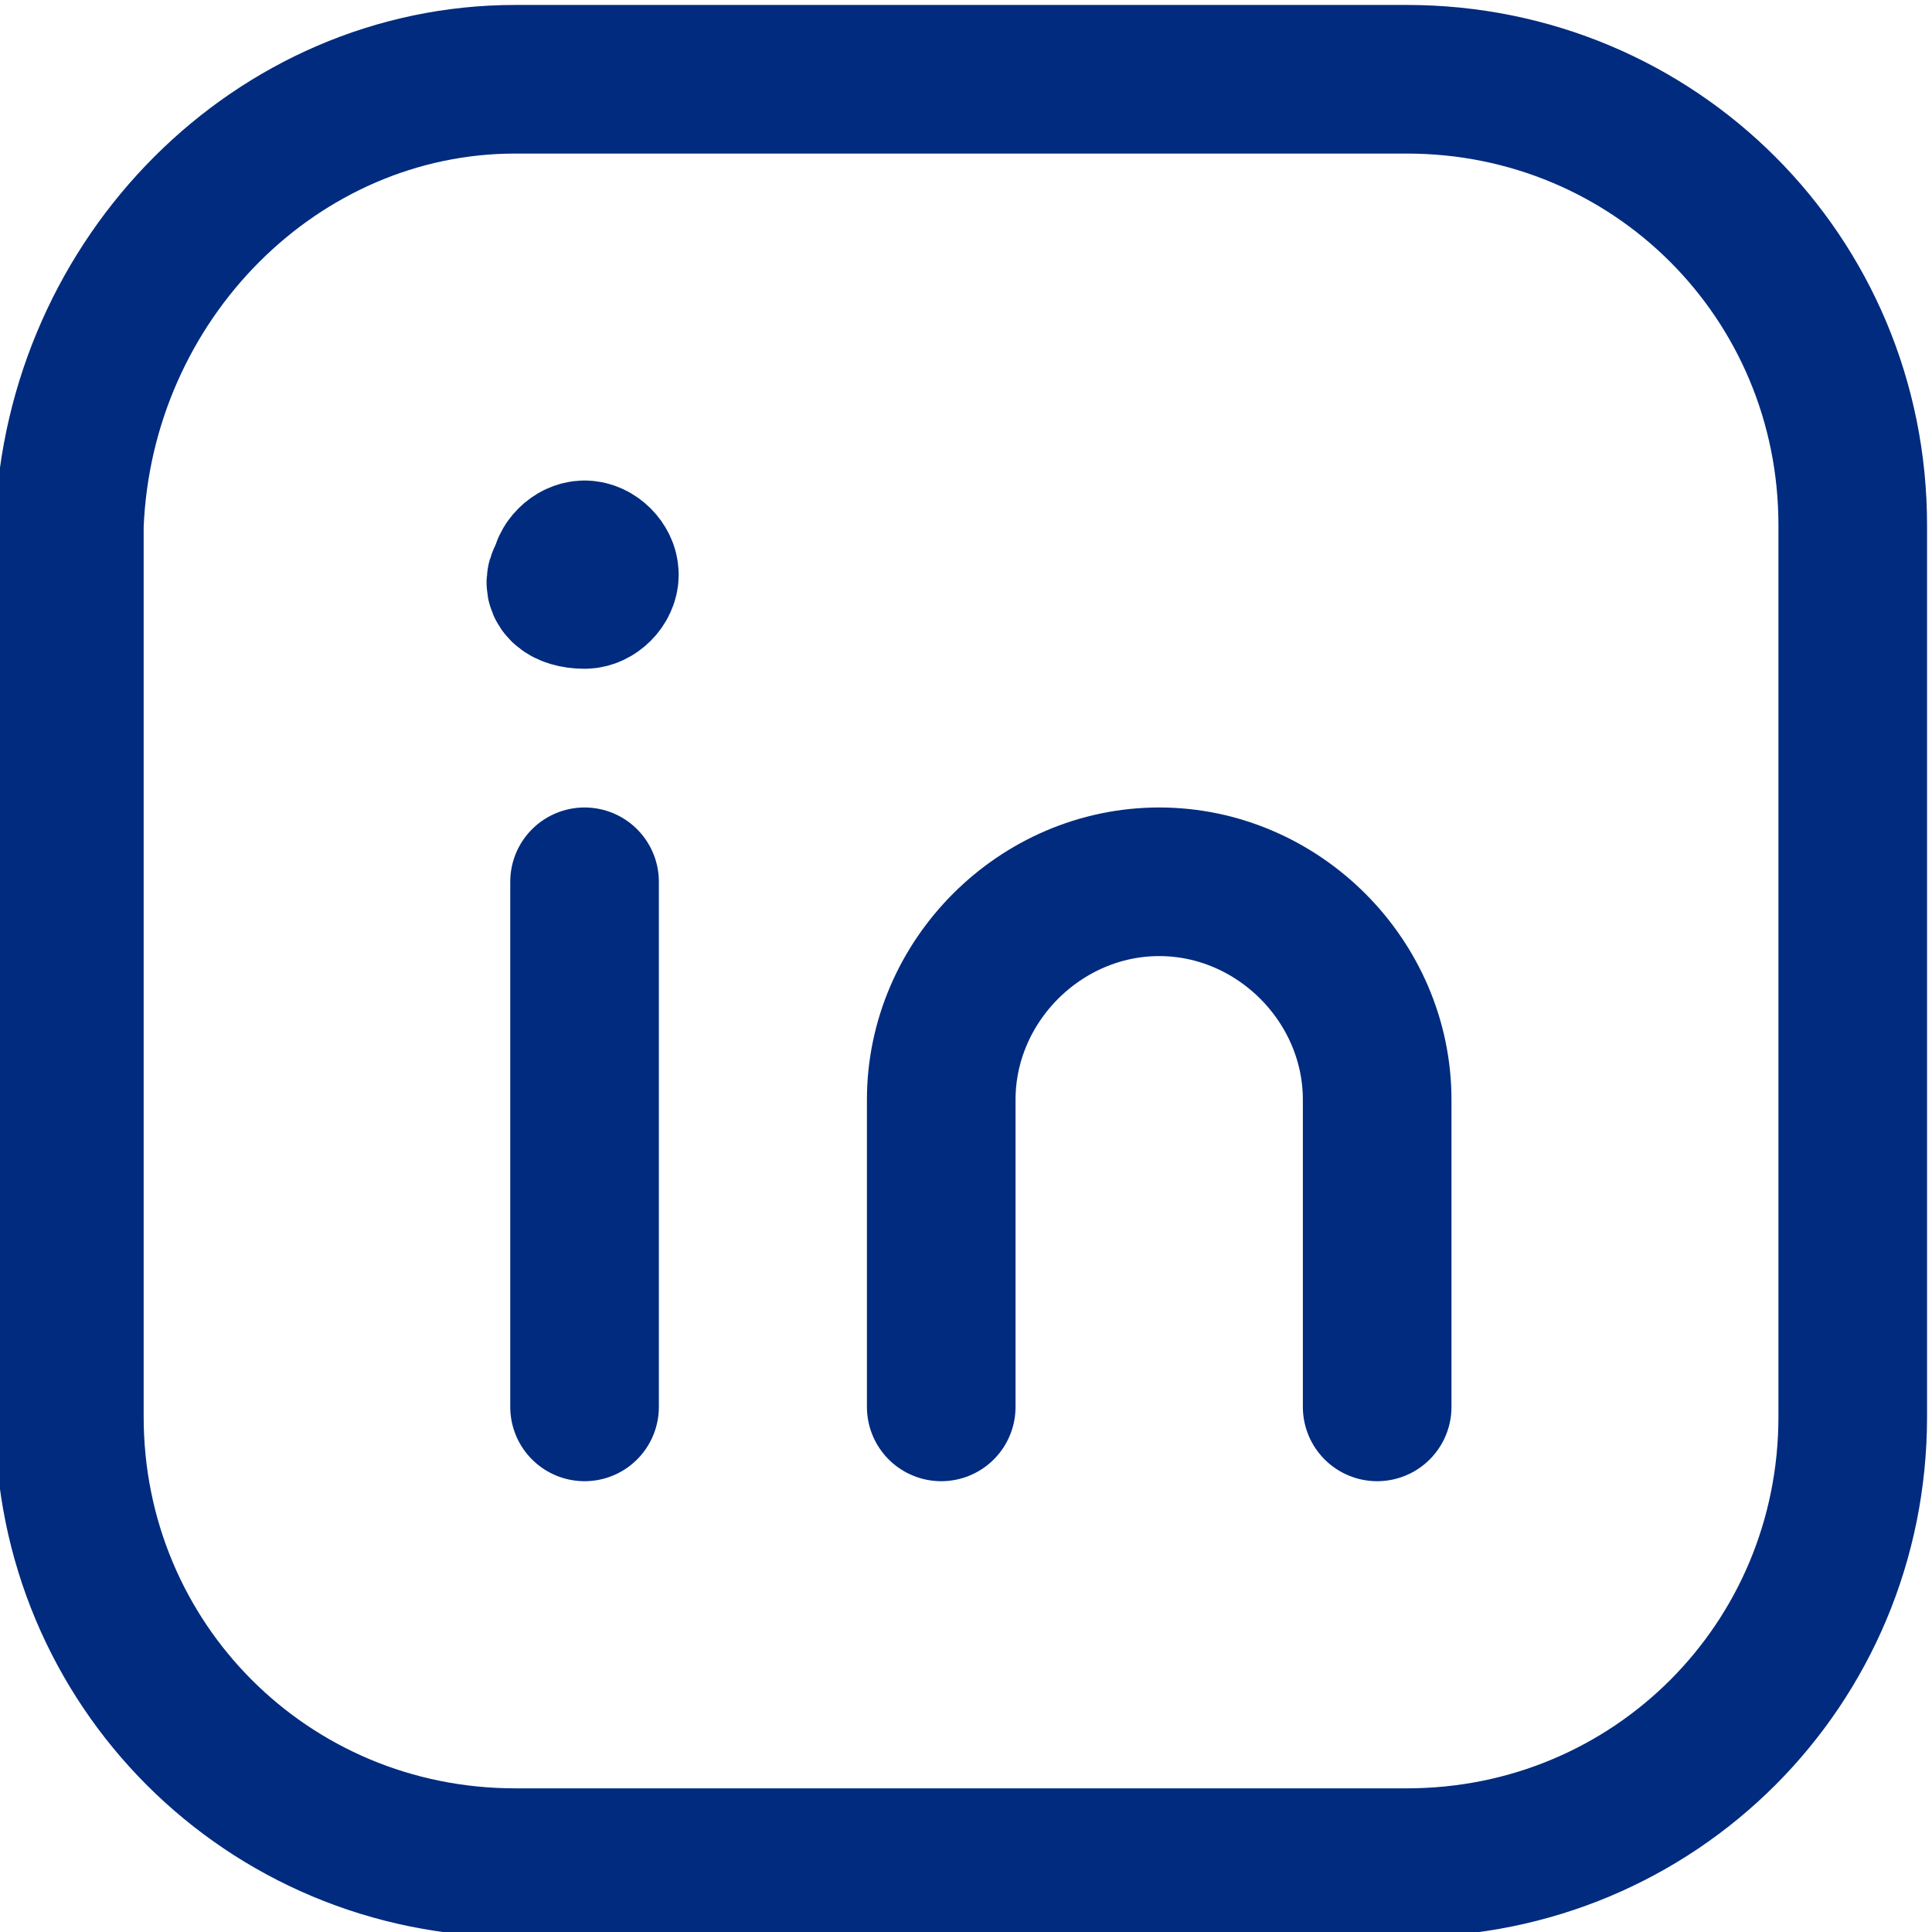
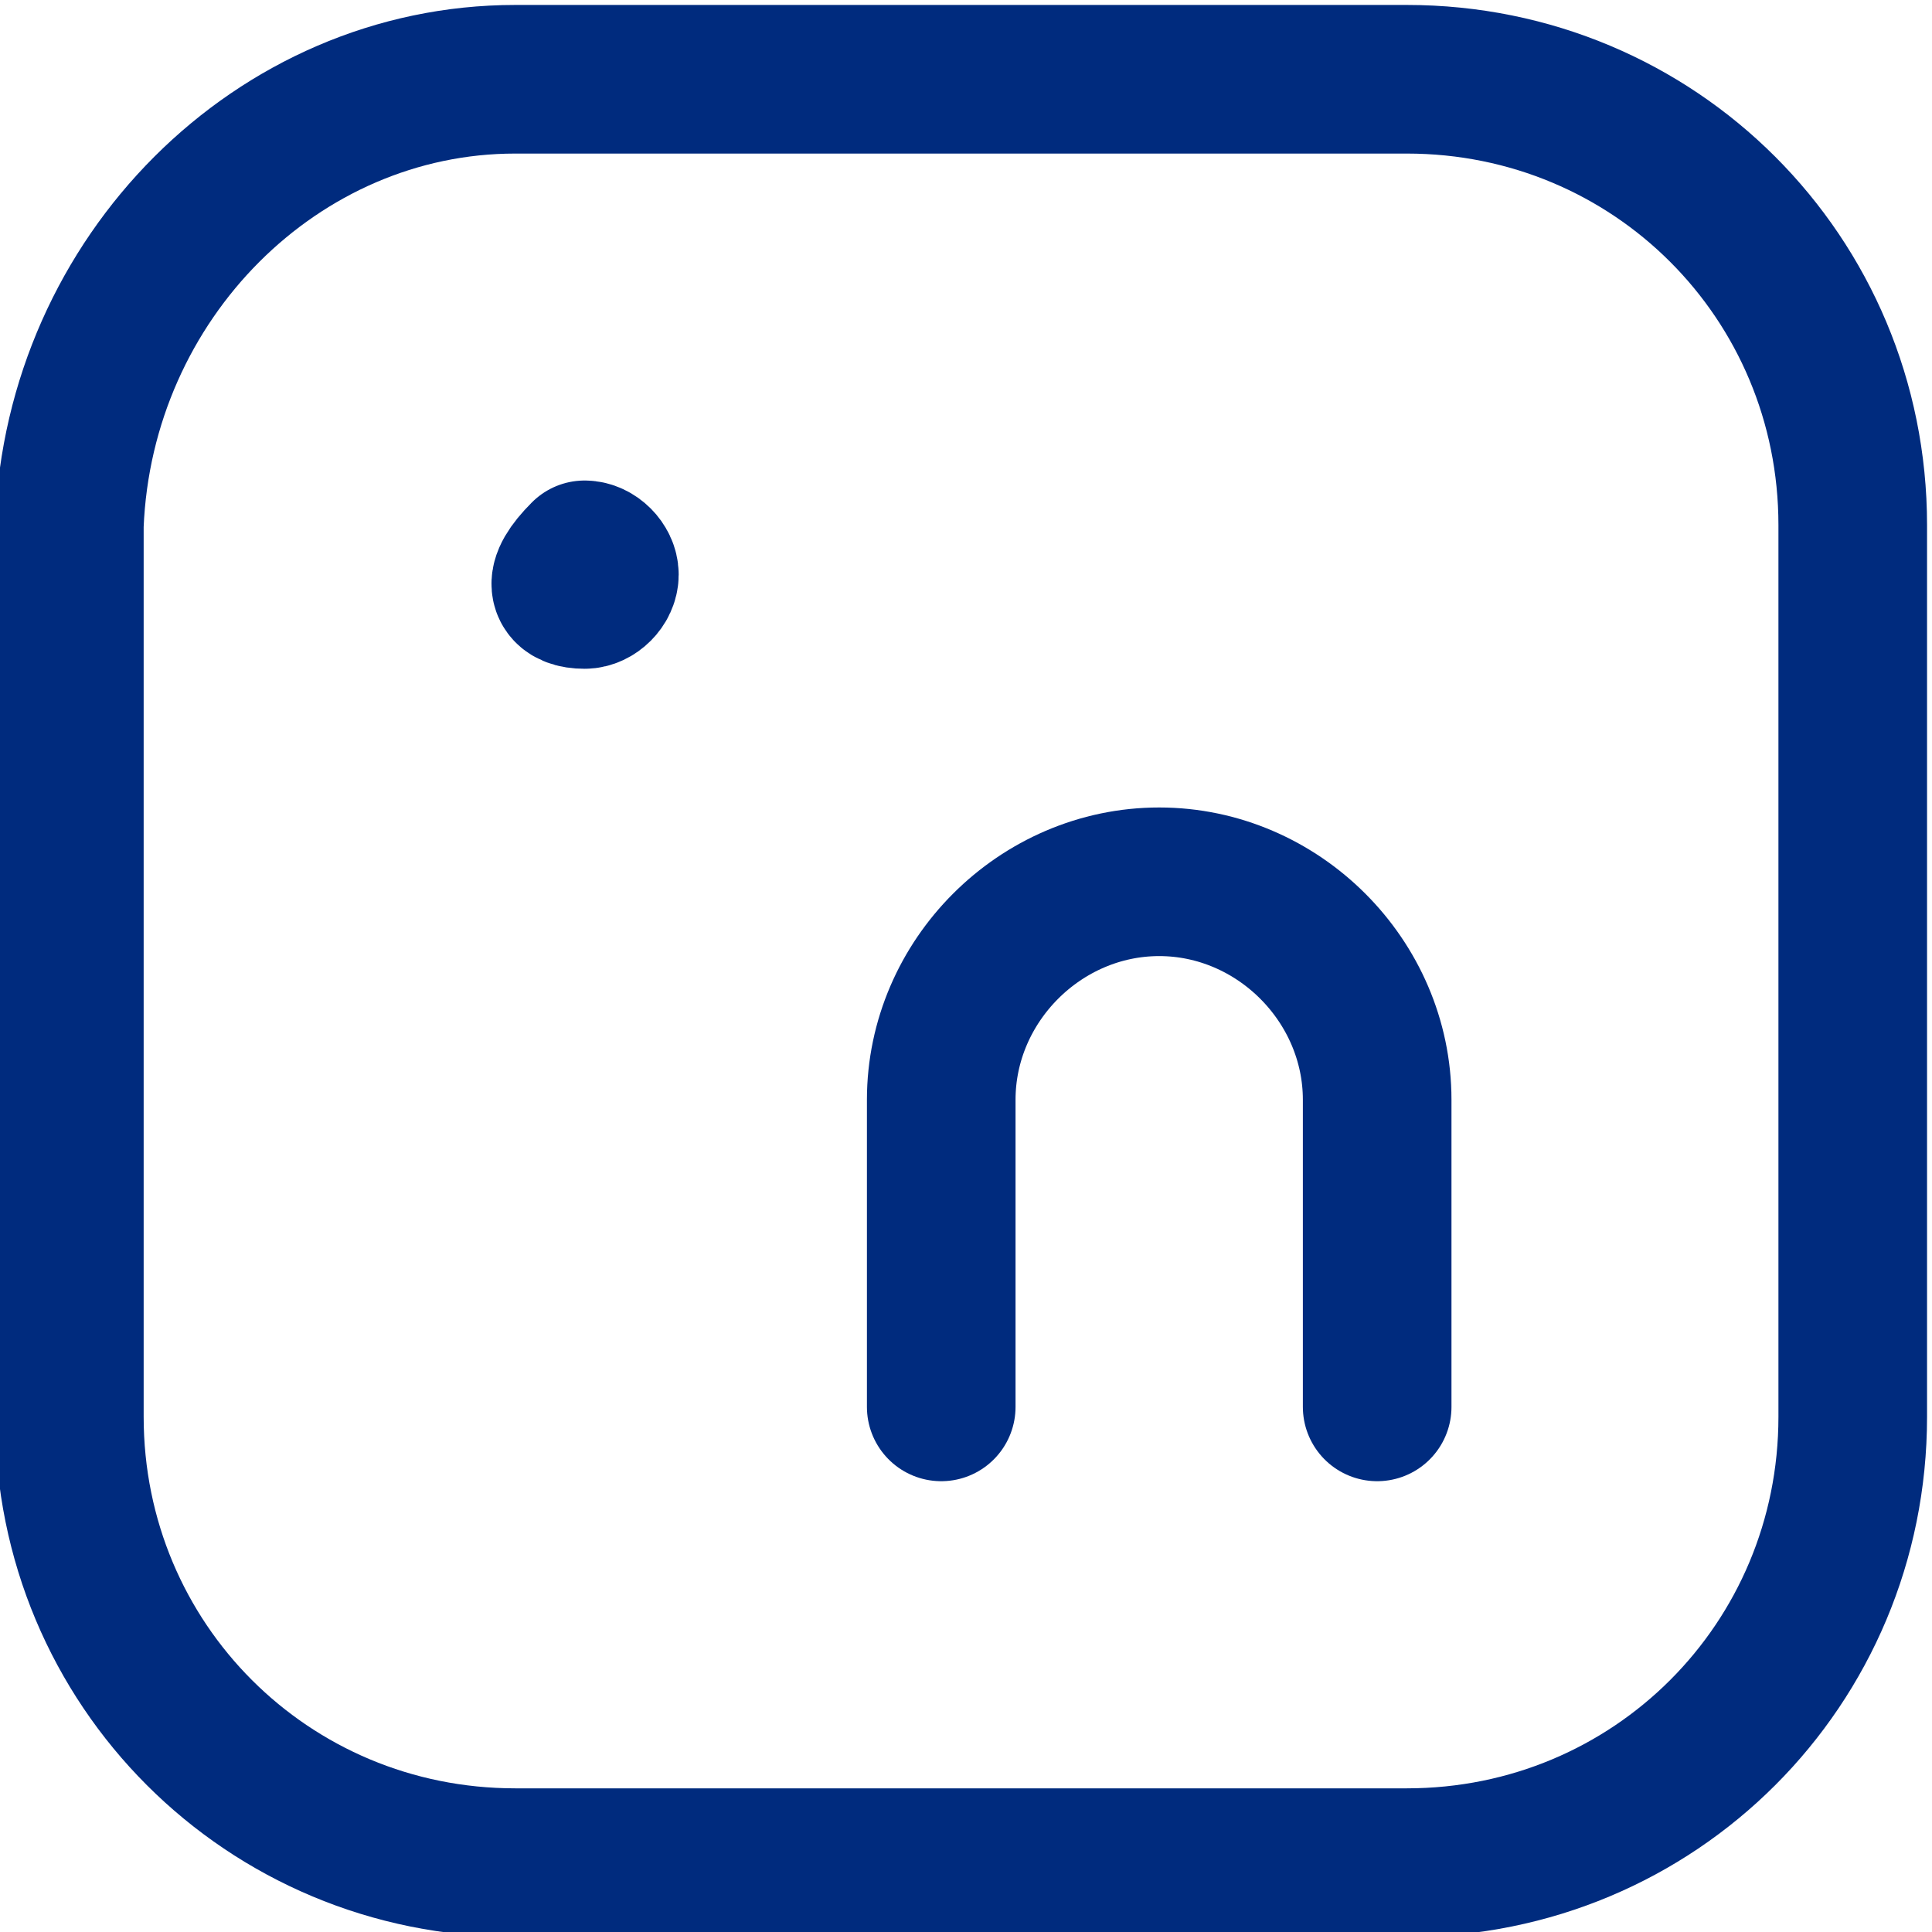
<svg xmlns="http://www.w3.org/2000/svg" version="1.1" id="Layer_1" x="0px" y="0px" width="19.5px" height="19.5px" viewBox="0 0 19.5 19.5" style="enable-background:new 0 0 19.5 19.5;" xml:space="preserve">
  <style type="text/css">
	.st0{fill:none;stroke:#002B7E;stroke-width:1.5;stroke-linecap:round;stroke-linejoin:round;stroke-miterlimit:10;}
</style>
  <path class="st0" d="M5.2,0.8h9c2.5,0,4.5,2,4.5,4.5v9c0,2.5-2,4.5-4.5,4.5h-9c-2.5,0-4.5-2-4.5-4.5v-9C0.8,2.8,2.8,0.8,5.2,0.8z" />
-   <line class="st0" x1="5.9" y1="8.9" x2="5.9" y2="14.2" />
  <path class="st0" d="M9.5,14.2v-3.1c0-1.2,1-2.2,2.2-2.2s2.2,1,2.2,2.2v3.1" />
-   <path class="st0" d="M5.9,5.6c-0.1,0-0.2,0.1-0.2,0.2C5.6,5.9,5.7,6,5.9,6C6,6,6.1,5.9,6.1,5.8C6.1,5.7,6,5.6,5.9,5.6" />
+   <path class="st0" d="M5.9,5.6C5.6,5.9,5.7,6,5.9,6C6,6,6.1,5.9,6.1,5.8C6.1,5.7,6,5.6,5.9,5.6" />
</svg>